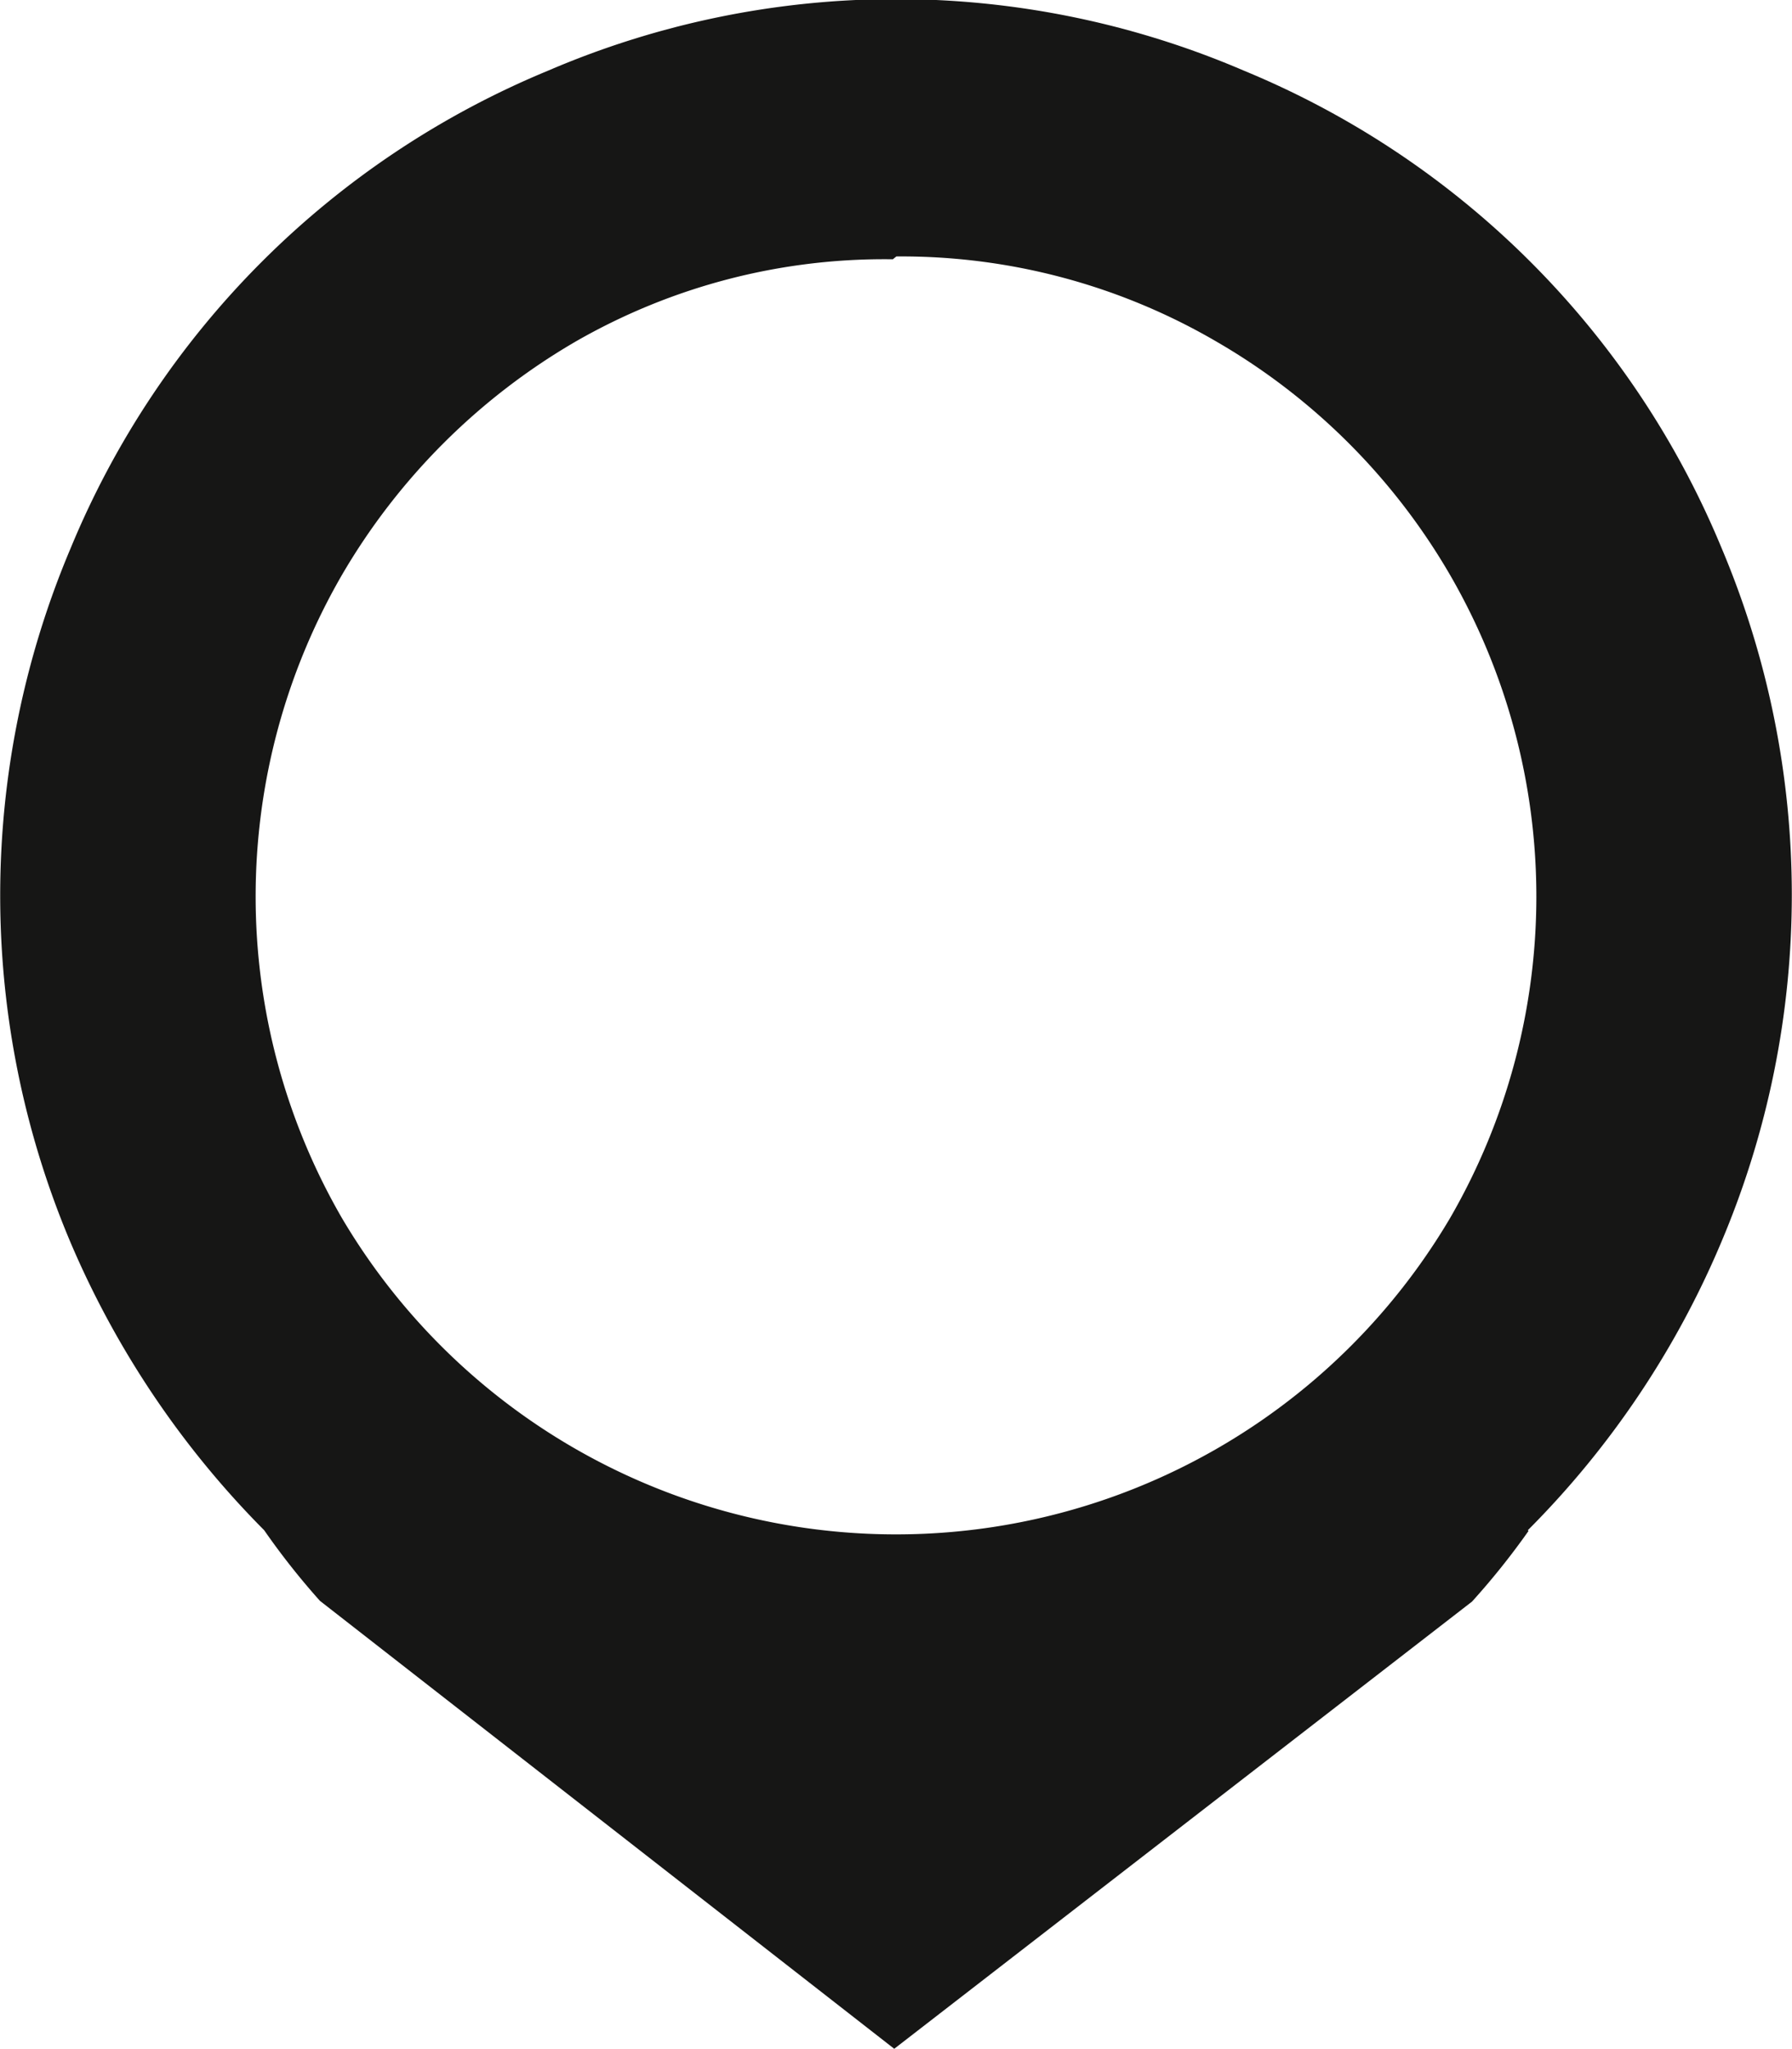
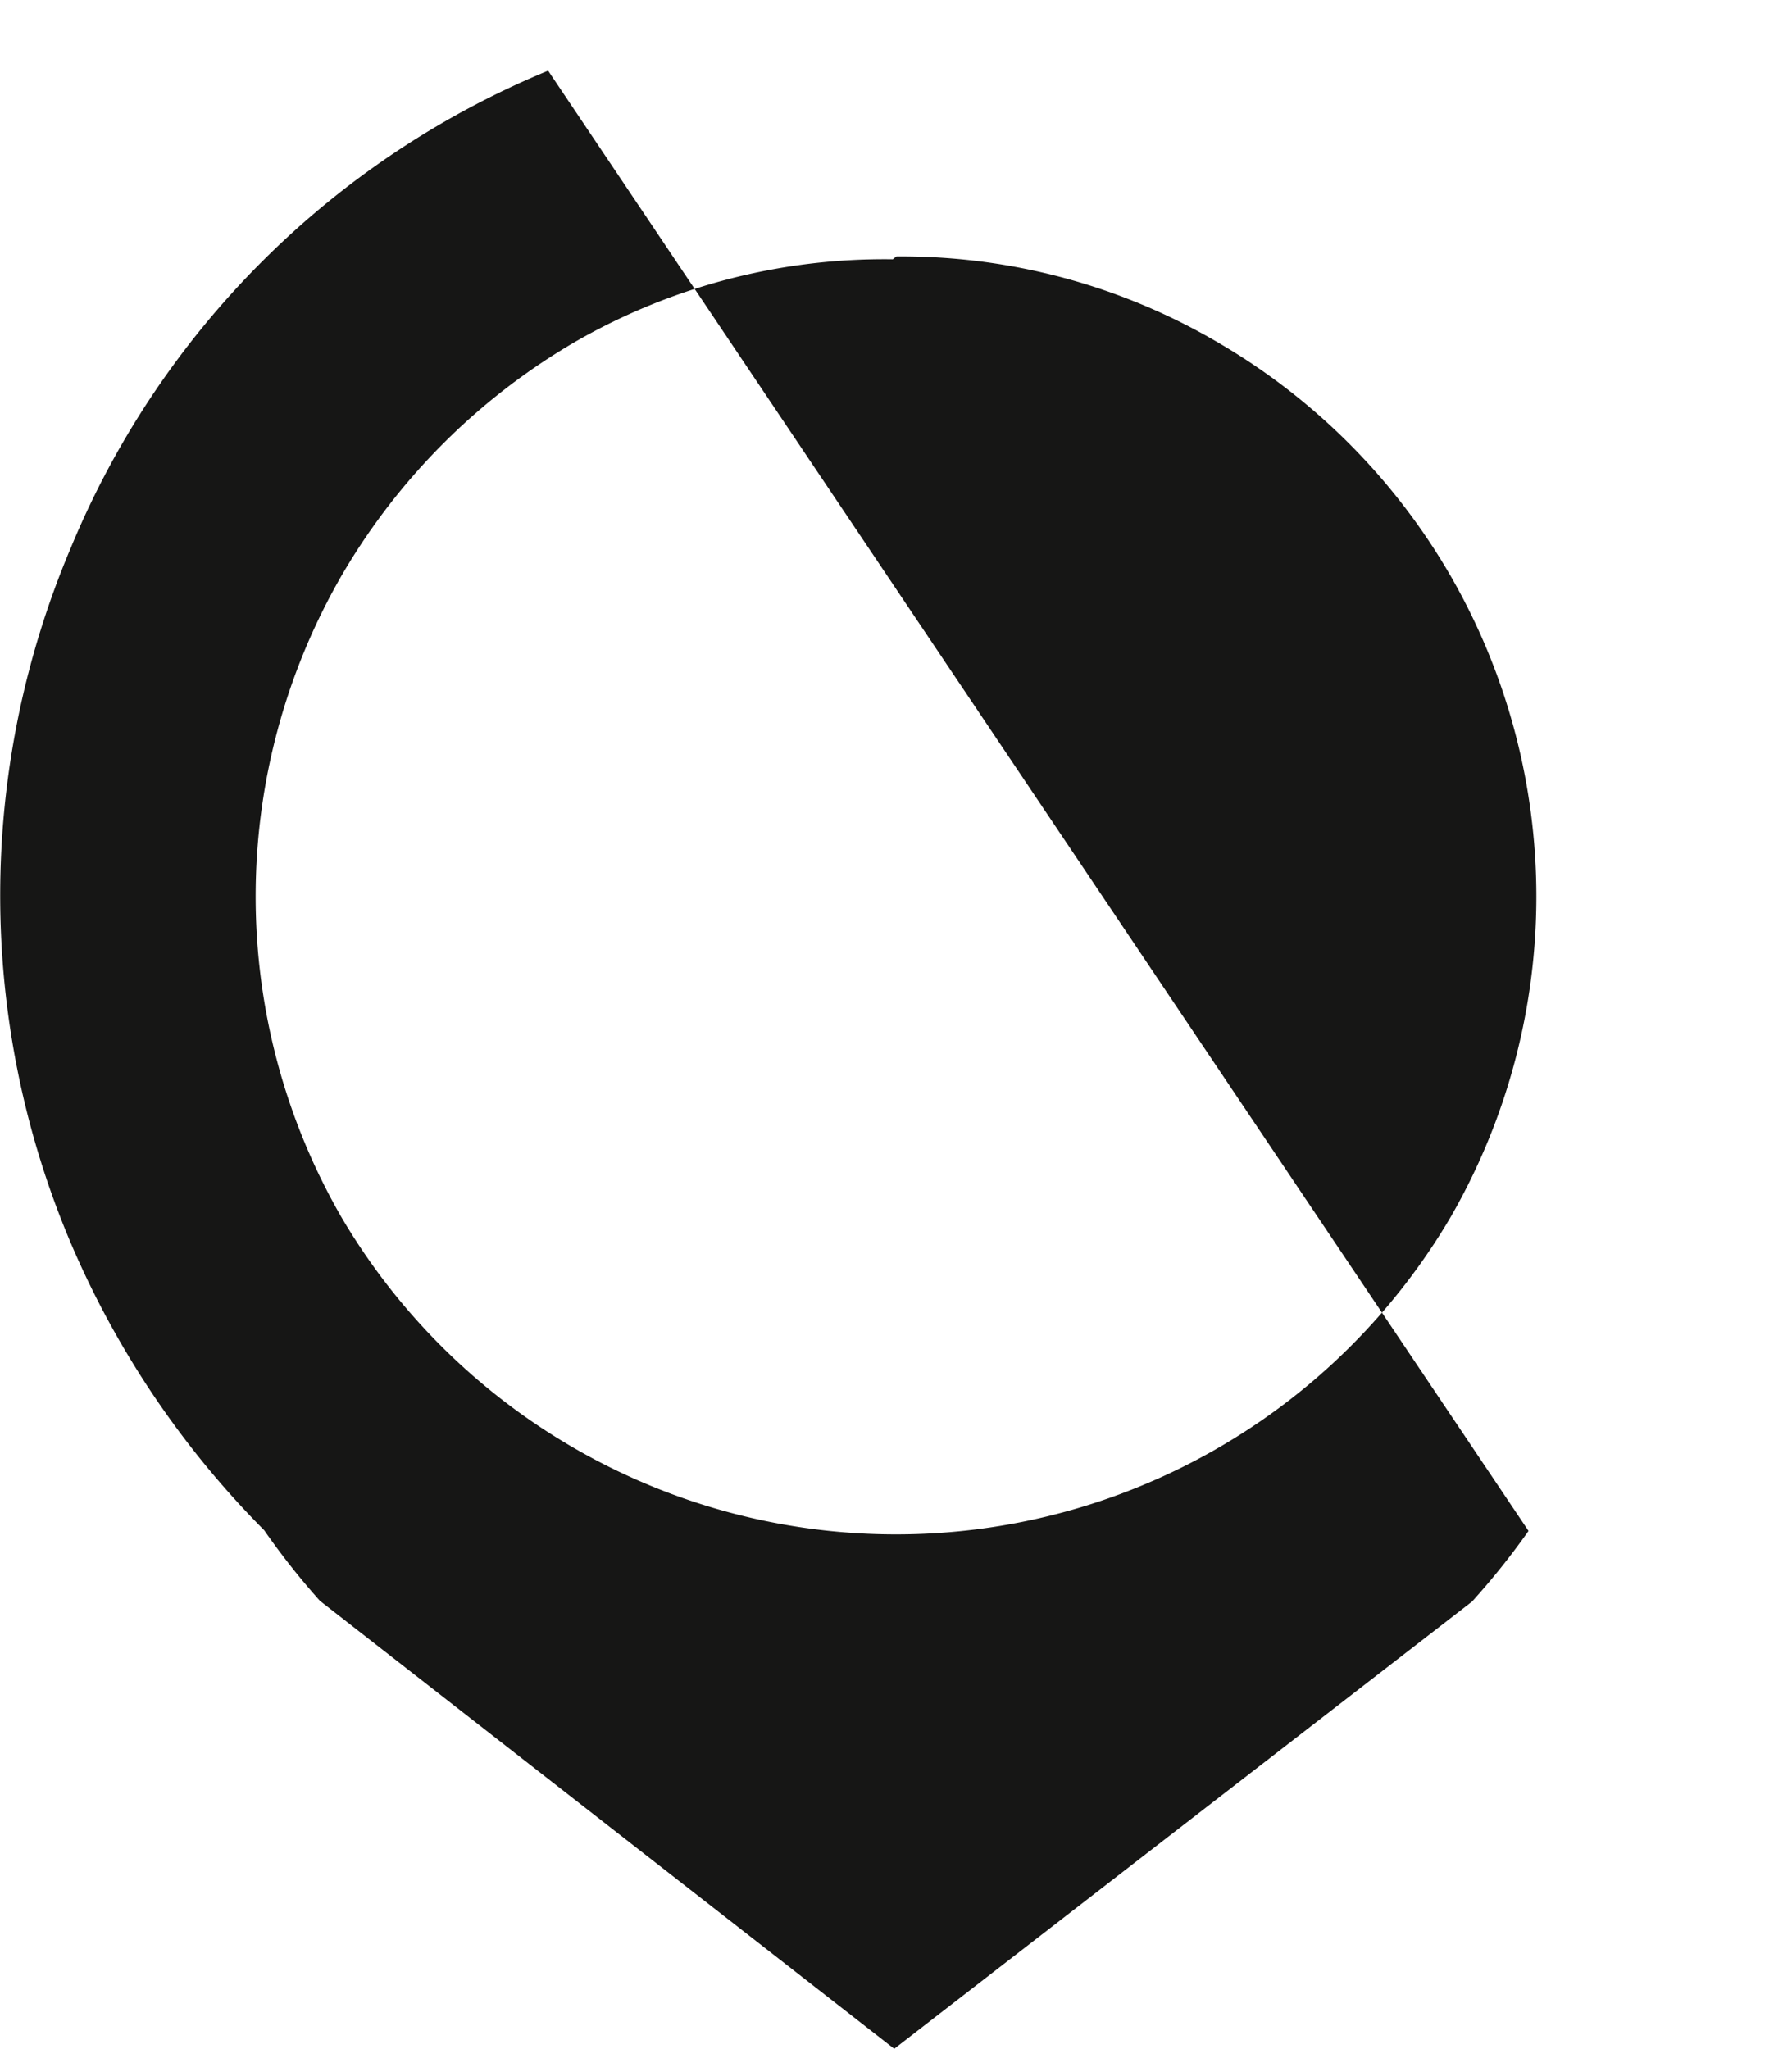
<svg xmlns="http://www.w3.org/2000/svg" width="25.37" height="29" viewBox="0 0 25.37 29">
  <g id="Calque_2" data-name="Calque 2">
    <g id="Calque_1-2" data-name="Calque 1">
-       <path id="placealt" d="M21.64,21.67a10.5,10.5,0,0,1-.8,1L12.66,29,4.53,22.66a10.38,10.38,0,0,1-.79-1A13,13,0,0,1,1,17.59,12.61,12.61,0,0,1,1,7.76,12.46,12.46,0,0,1,7.76,1a12.48,12.48,0,0,1,9.85,0,12.46,12.46,0,0,1,6.76,6.75,12.61,12.61,0,0,1,0,9.83,12.8,12.8,0,0,1-2.74,4.08Zm-9-18A8.77,8.77,0,0,0,8.14,4.84a9.16,9.16,0,0,0-3.3,3.3,9.09,9.09,0,0,0,0,9.1,9.11,9.11,0,0,0,15.69,0,9.09,9.09,0,0,0,0-9.1,9.08,9.08,0,0,0-3.3-3.3A8.85,8.85,0,0,0,12.69,3.63Z" fill="#161615" />
+       <path id="placealt" d="M21.64,21.67a10.5,10.5,0,0,1-.8,1L12.66,29,4.53,22.66a10.38,10.38,0,0,1-.79-1A13,13,0,0,1,1,17.59,12.61,12.61,0,0,1,1,7.76,12.46,12.46,0,0,1,7.76,1Zm-9-18A8.77,8.77,0,0,0,8.14,4.84a9.16,9.16,0,0,0-3.3,3.3,9.09,9.09,0,0,0,0,9.1,9.11,9.11,0,0,0,15.69,0,9.09,9.09,0,0,0,0-9.1,9.08,9.08,0,0,0-3.3-3.3A8.85,8.85,0,0,0,12.69,3.63Z" fill="#161615" />
    </g>
  </g>
</svg>